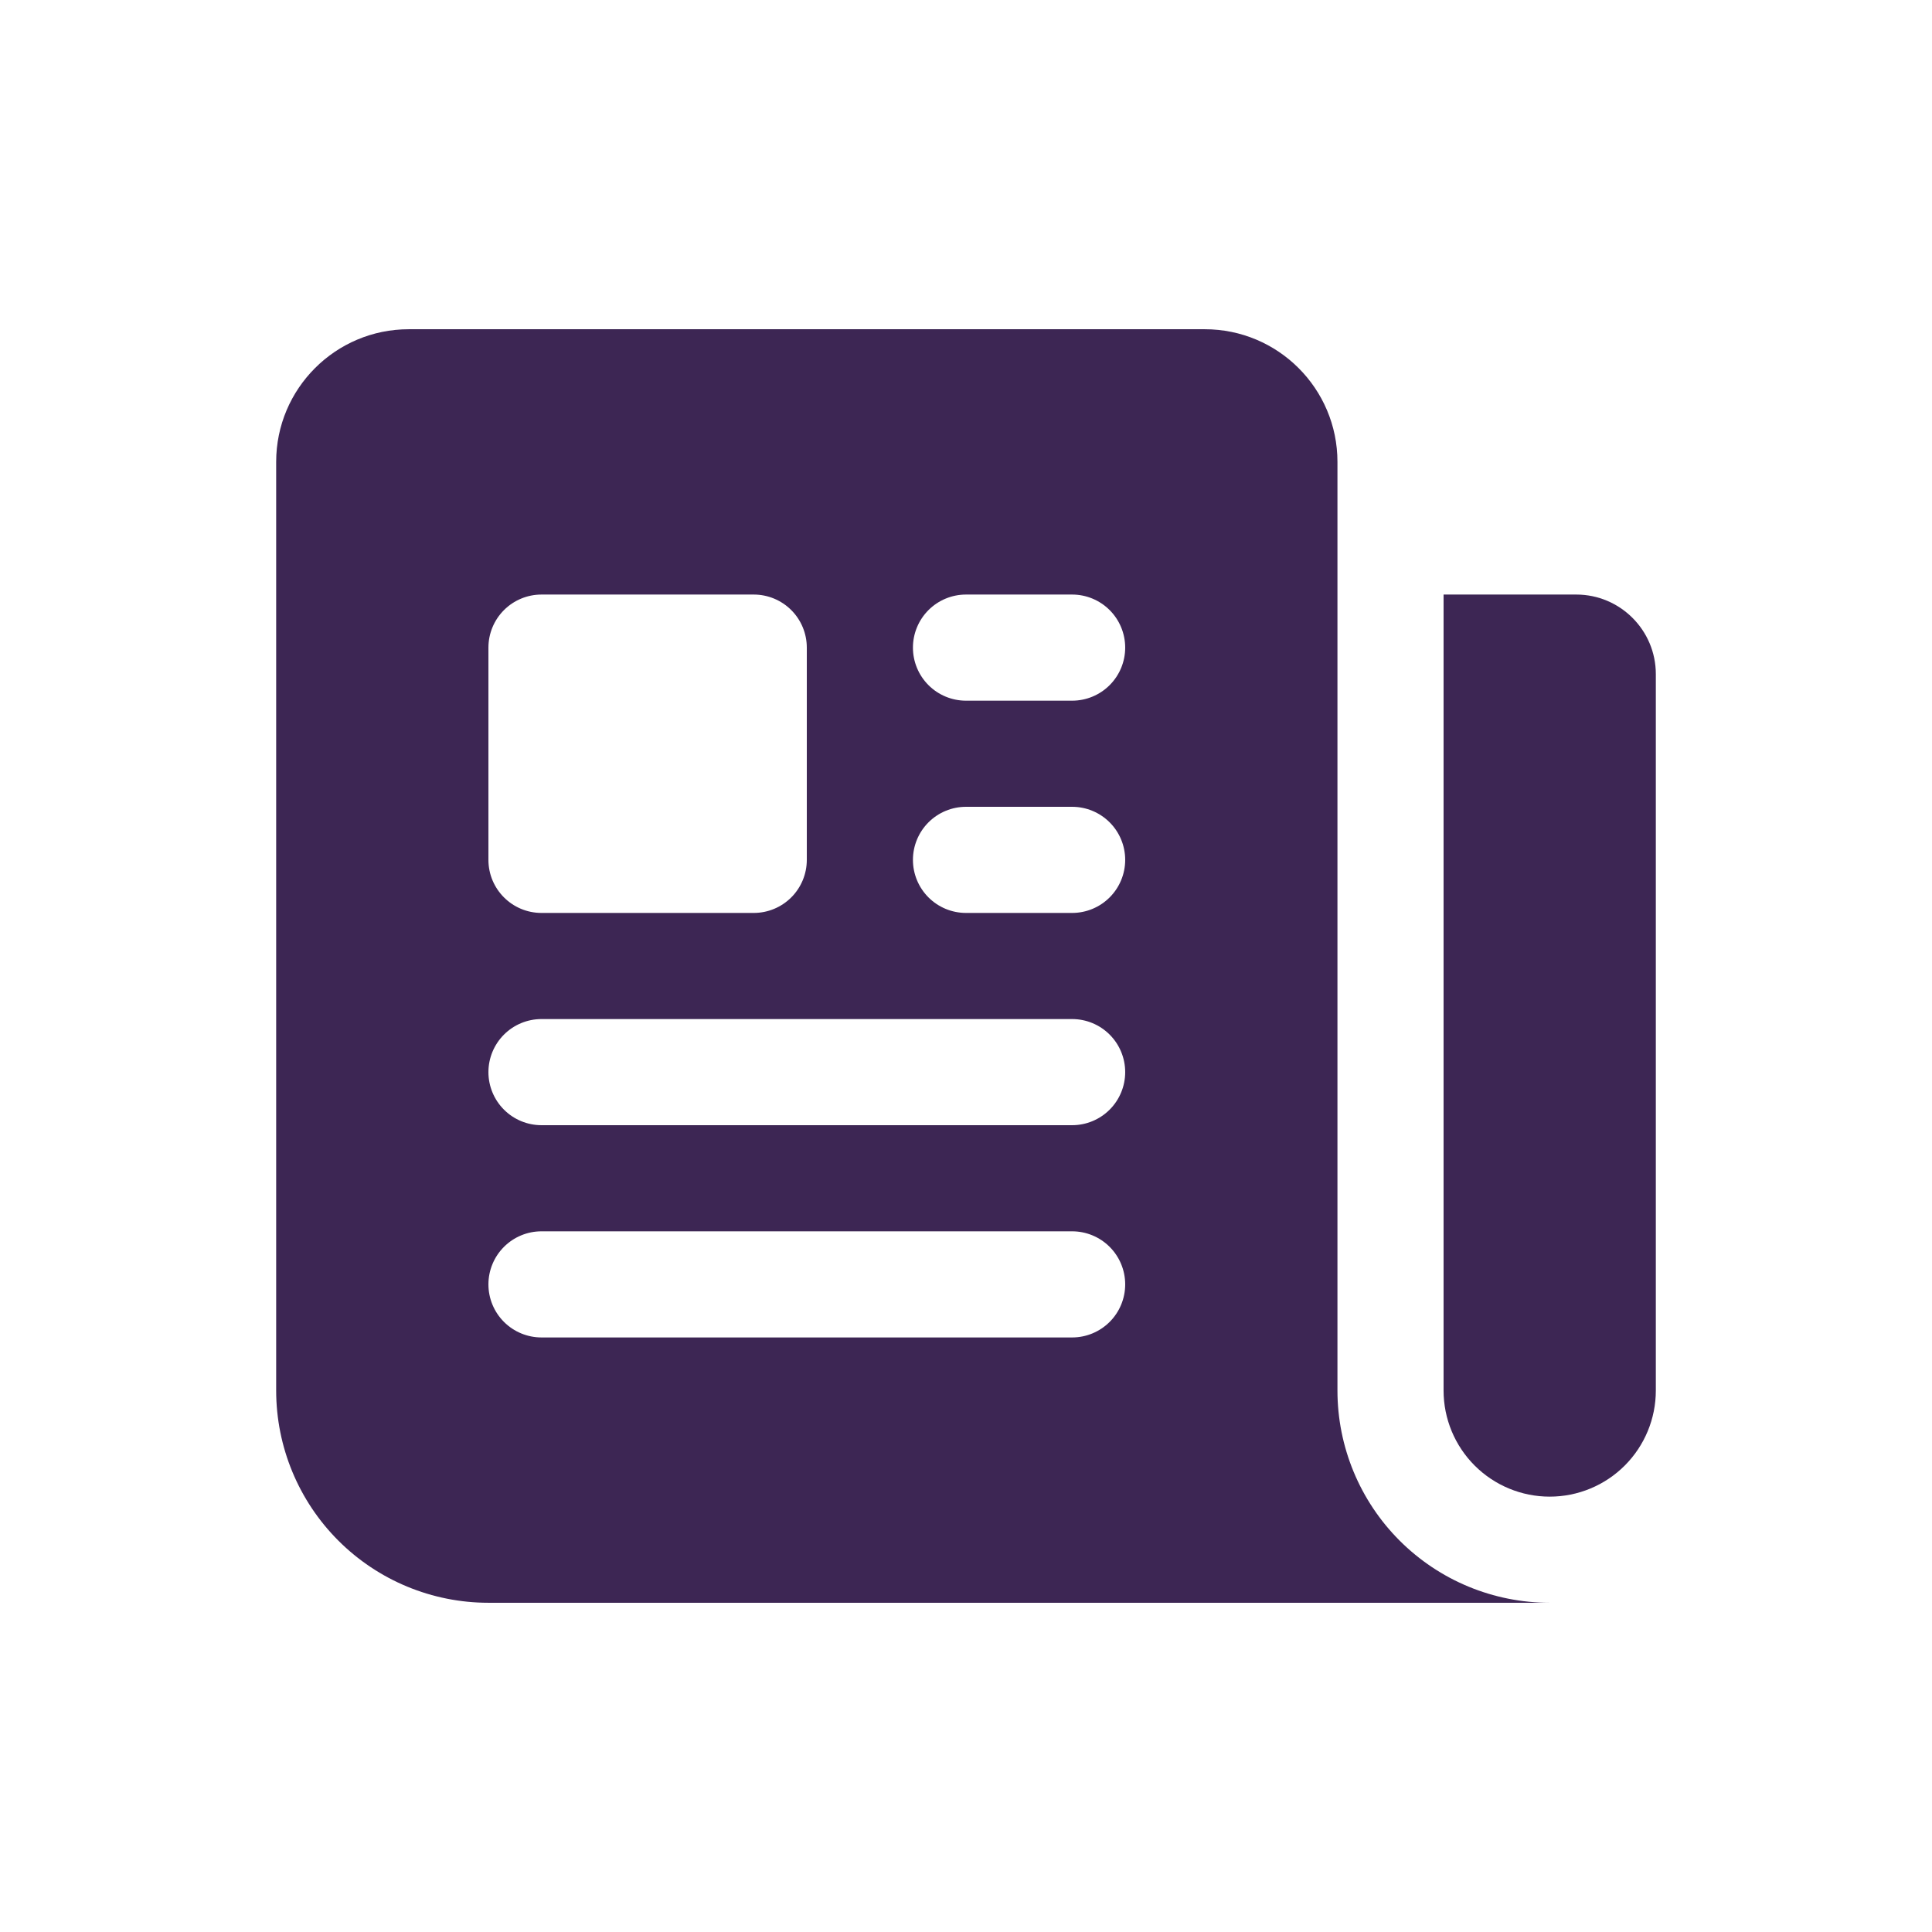
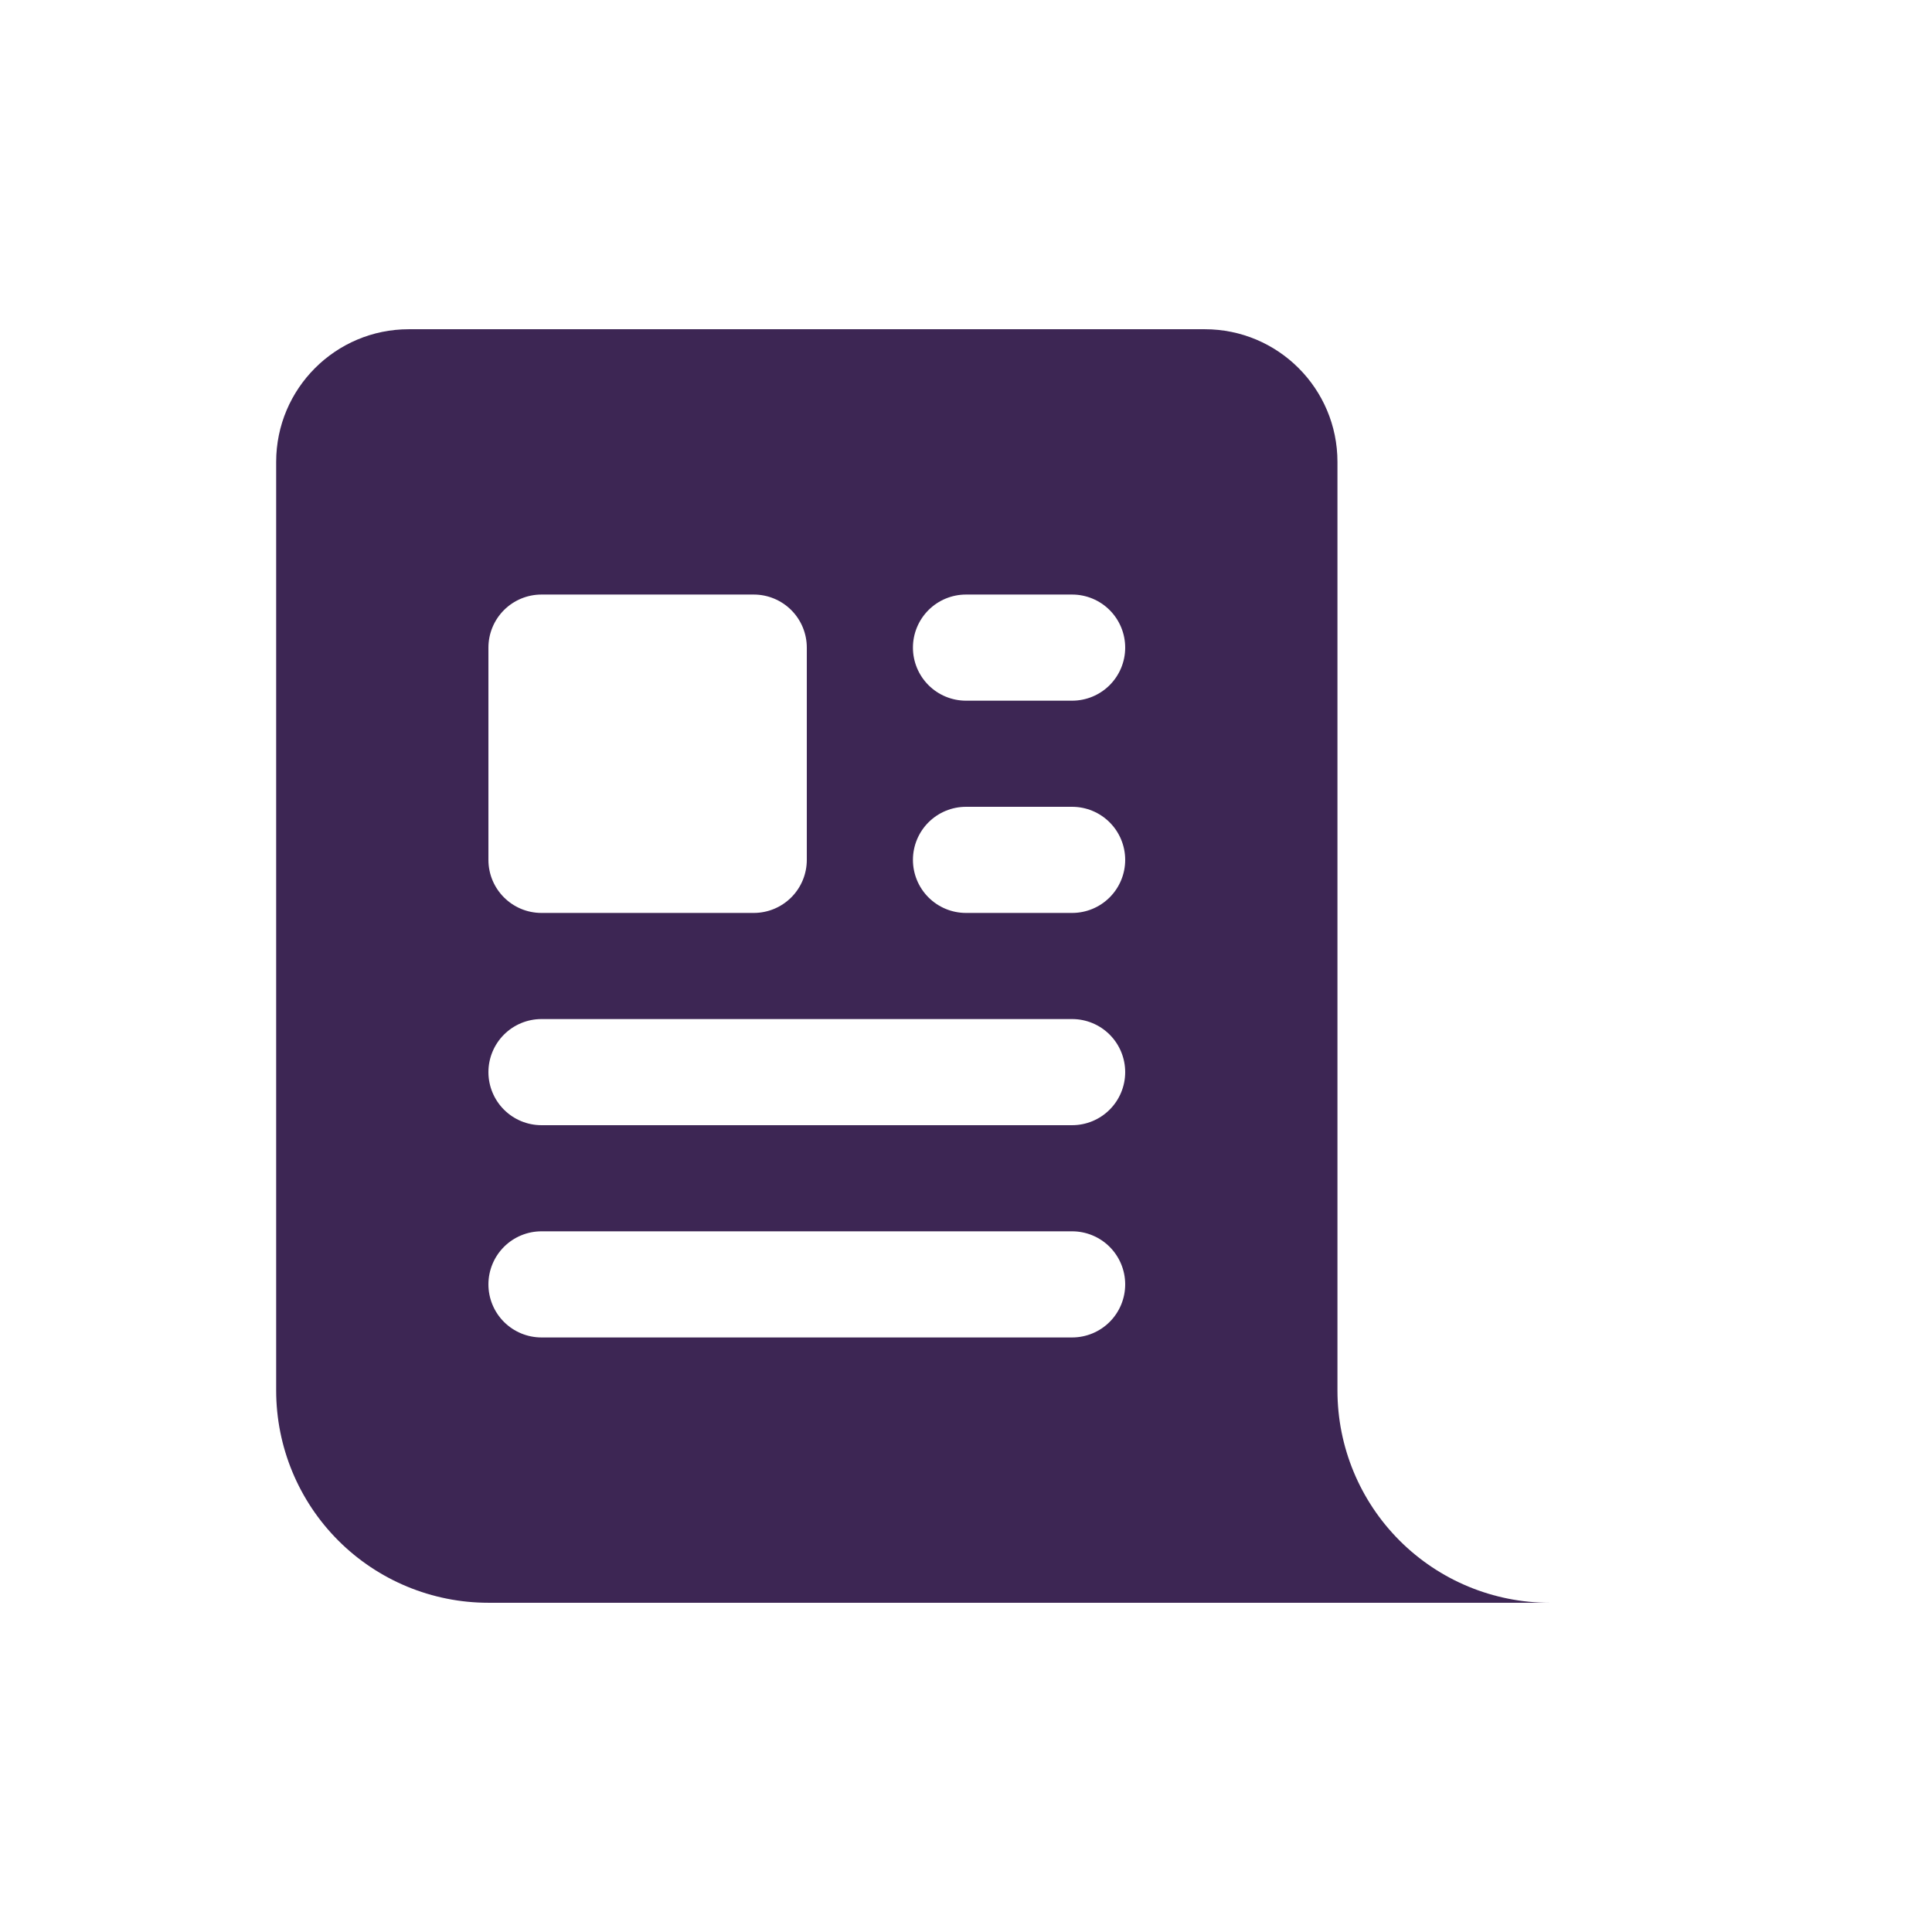
<svg xmlns="http://www.w3.org/2000/svg" width="512" height="512" viewBox="0 0 512 512" fill="none">
  <path fill-rule="evenodd" clip-rule="evenodd" d="M108.344 87.25C88.919 87.25 73.188 103 73.188 122.406V368.5C73.188 383.418 79.114 397.726 89.663 408.275C100.212 418.824 114.519 424.75 129.438 424.75H410.688C395.769 424.75 381.462 418.824 370.913 408.275C360.364 397.726 354.438 383.418 354.438 368.5V122.406C354.438 102.981 338.687 87.25 319.281 87.25H108.344ZM256 213.812C252.27 213.812 248.694 215.294 246.056 217.931C243.419 220.569 241.938 224.145 241.938 227.875C241.938 231.605 243.419 235.181 246.056 237.819C248.694 240.456 252.27 241.938 256 241.938H284.125C287.855 241.938 291.431 240.456 294.069 237.819C296.706 235.181 298.188 231.605 298.188 227.875C298.188 224.145 296.706 220.569 294.069 217.931C291.431 215.294 287.855 213.812 284.125 213.812H256ZM241.938 171.625C241.938 167.895 243.419 164.319 246.056 161.681C248.694 159.044 252.27 157.562 256 157.562H284.125C287.855 157.562 291.431 159.044 294.069 161.681C296.706 164.319 298.188 167.895 298.188 171.625C298.188 175.355 296.706 178.931 294.069 181.569C291.431 184.206 287.855 185.688 284.125 185.688H256C252.27 185.688 248.694 184.206 246.056 181.569C243.419 178.931 241.938 175.355 241.938 171.625ZM143.5 270.062C139.77 270.062 136.194 271.544 133.556 274.181C130.919 276.819 129.438 280.395 129.438 284.125C129.438 287.855 130.919 291.431 133.556 294.069C136.194 296.706 139.77 298.188 143.5 298.188H284.125C287.855 298.188 291.431 296.706 294.069 294.069C296.706 291.431 298.188 287.855 298.188 284.125C298.188 280.395 296.706 276.819 294.069 274.181C291.431 271.544 287.855 270.062 284.125 270.062H143.5ZM129.438 340.375C129.438 336.645 130.919 333.069 133.556 330.431C136.194 327.794 139.77 326.312 143.5 326.312H284.125C287.855 326.312 291.431 327.794 294.069 330.431C296.706 333.069 298.188 336.645 298.188 340.375C298.188 344.105 296.706 347.681 294.069 350.319C291.431 352.956 287.855 354.438 284.125 354.438H143.5C139.77 354.438 136.194 352.956 133.556 350.319C130.919 347.681 129.438 344.105 129.438 340.375ZM143.5 157.562C139.77 157.562 136.194 159.044 133.556 161.681C130.919 164.319 129.438 167.895 129.438 171.625V227.875C129.438 235.638 135.737 241.938 143.5 241.938H199.75C203.48 241.938 207.056 240.456 209.694 237.819C212.331 235.181 213.812 231.605 213.812 227.875V171.625C213.812 167.895 212.331 164.319 209.694 161.681C207.056 159.044 203.48 157.562 199.75 157.562H143.5Z" fill="#3D2654" />
-   <path d="M382.562 157.562H417.719C429.362 157.562 438.812 167.013 438.812 178.656V368.5C438.812 375.959 435.849 383.113 430.575 388.387C425.3 393.662 418.147 396.625 410.688 396.625C403.228 396.625 396.075 393.662 390.8 388.387C385.526 383.113 382.562 375.959 382.562 368.5V157.562Z" fill="#3D2654" />
</svg>